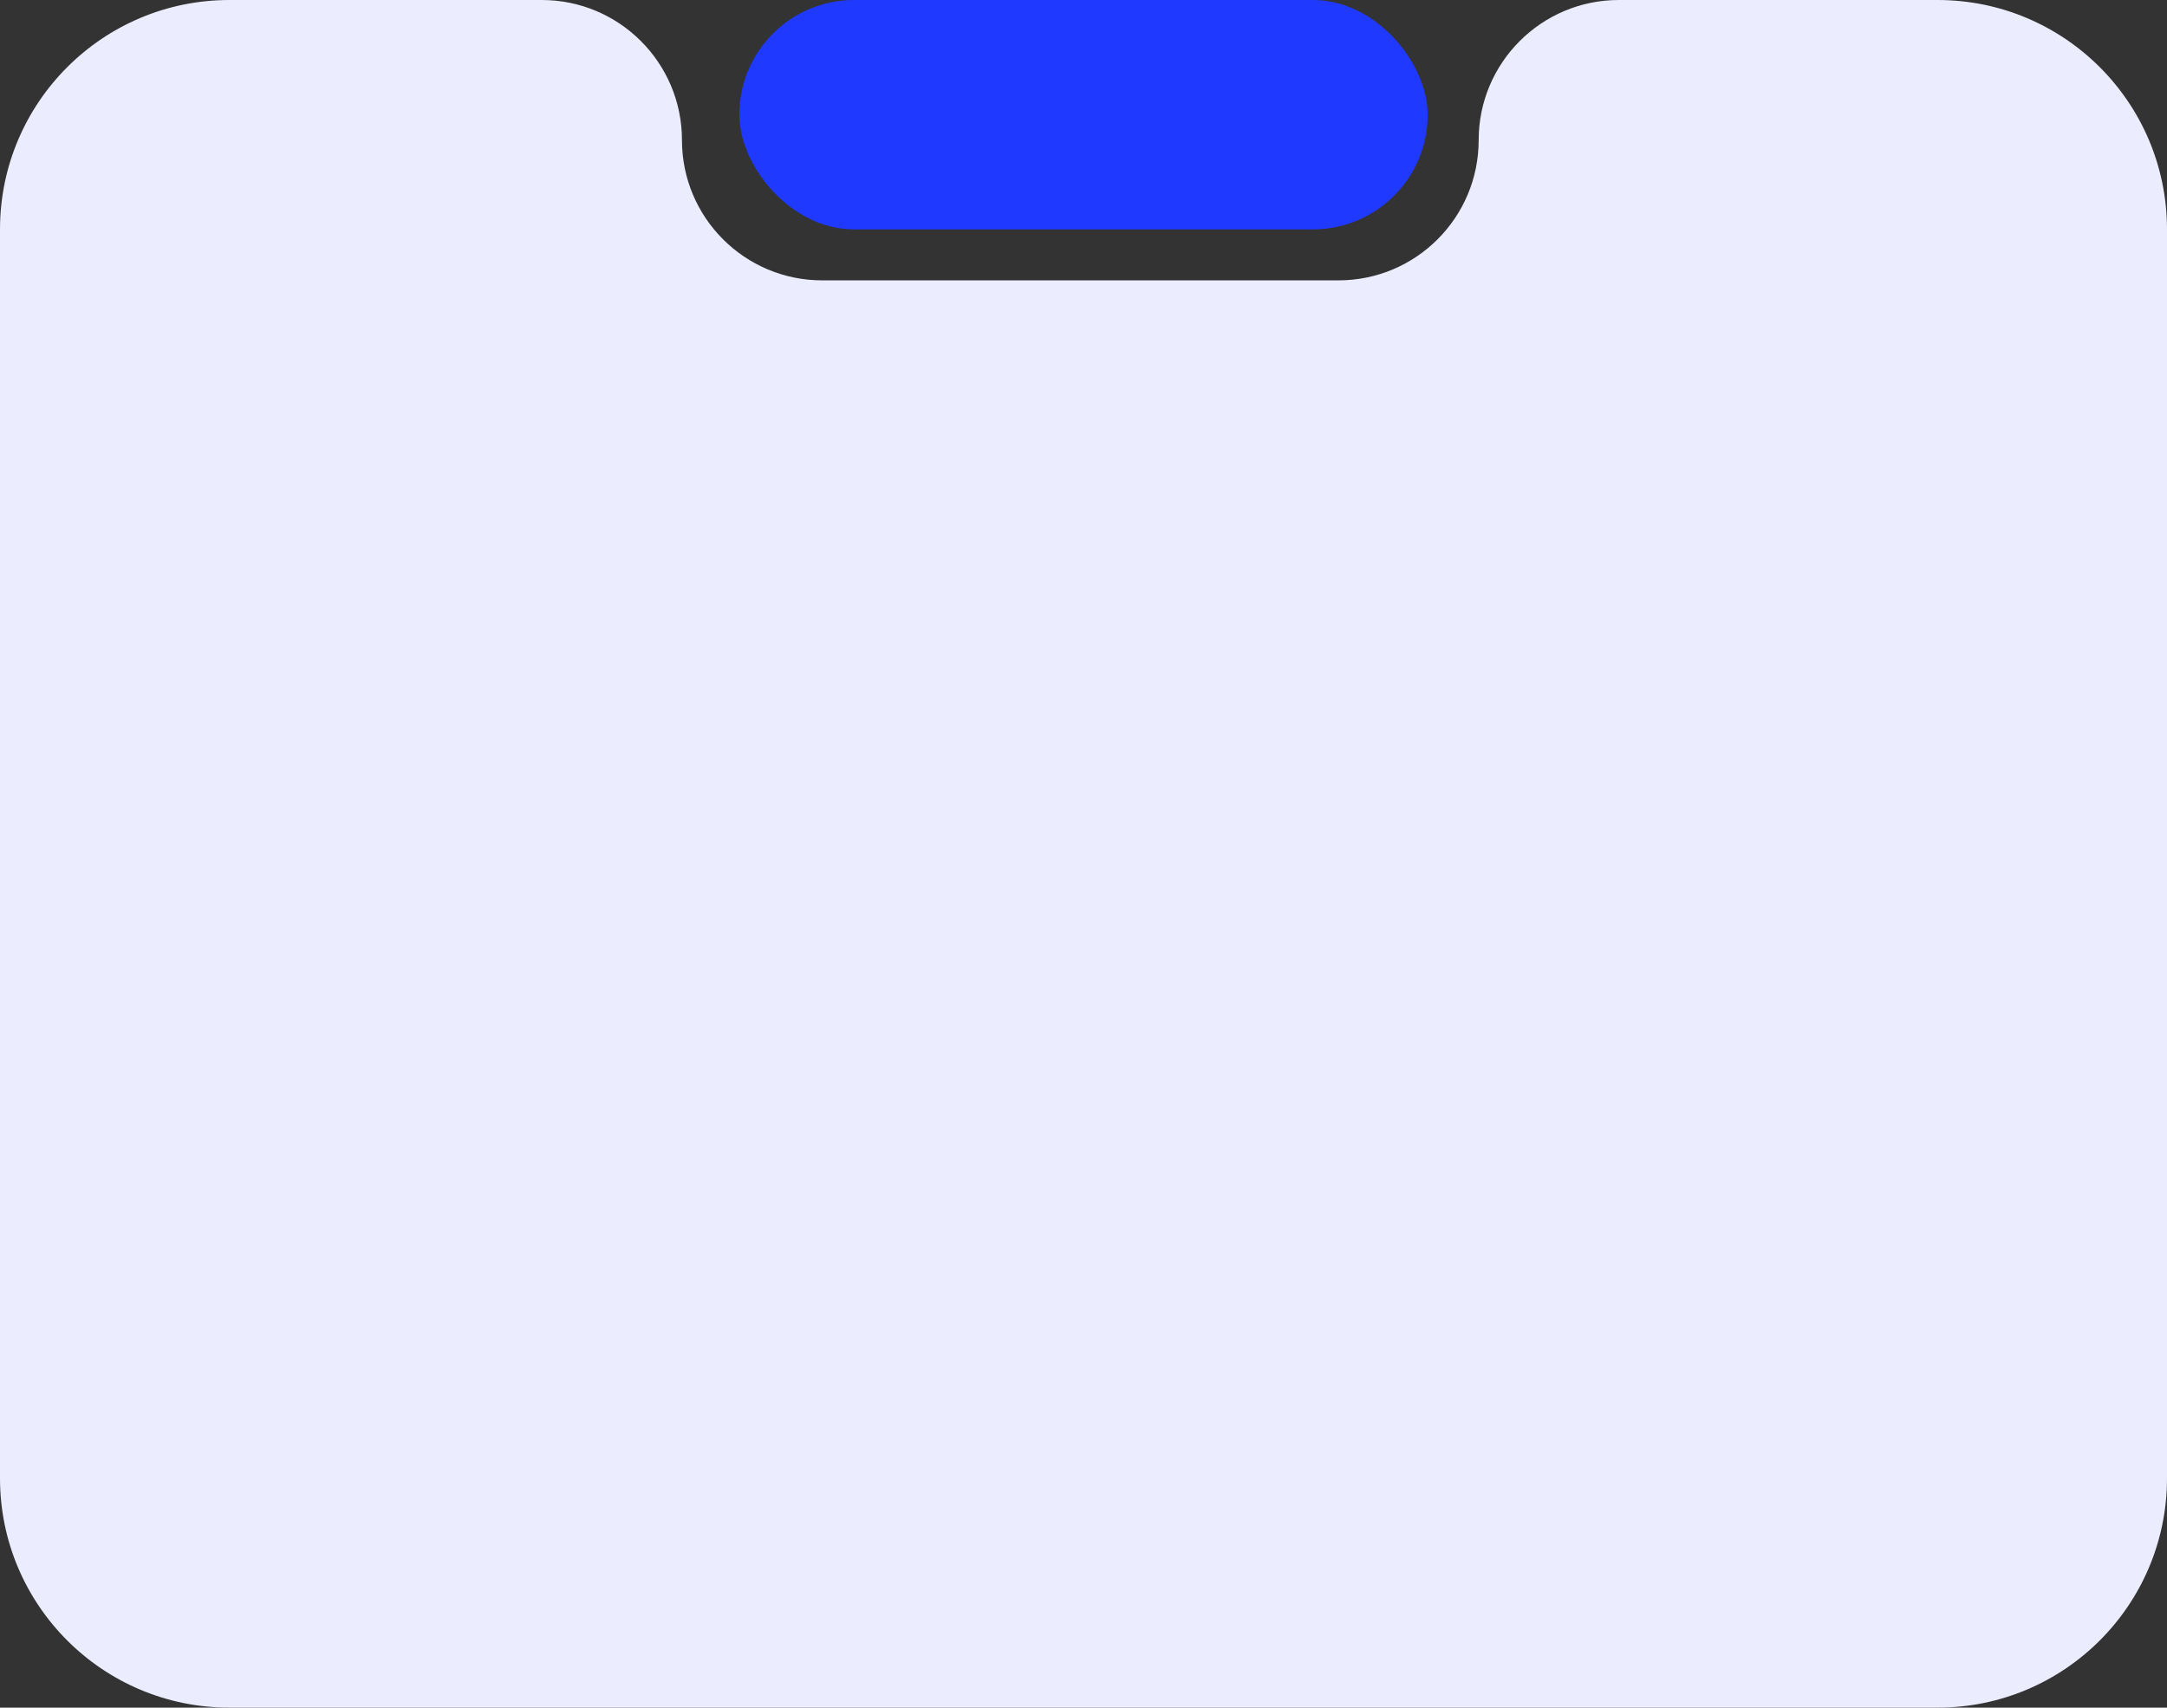
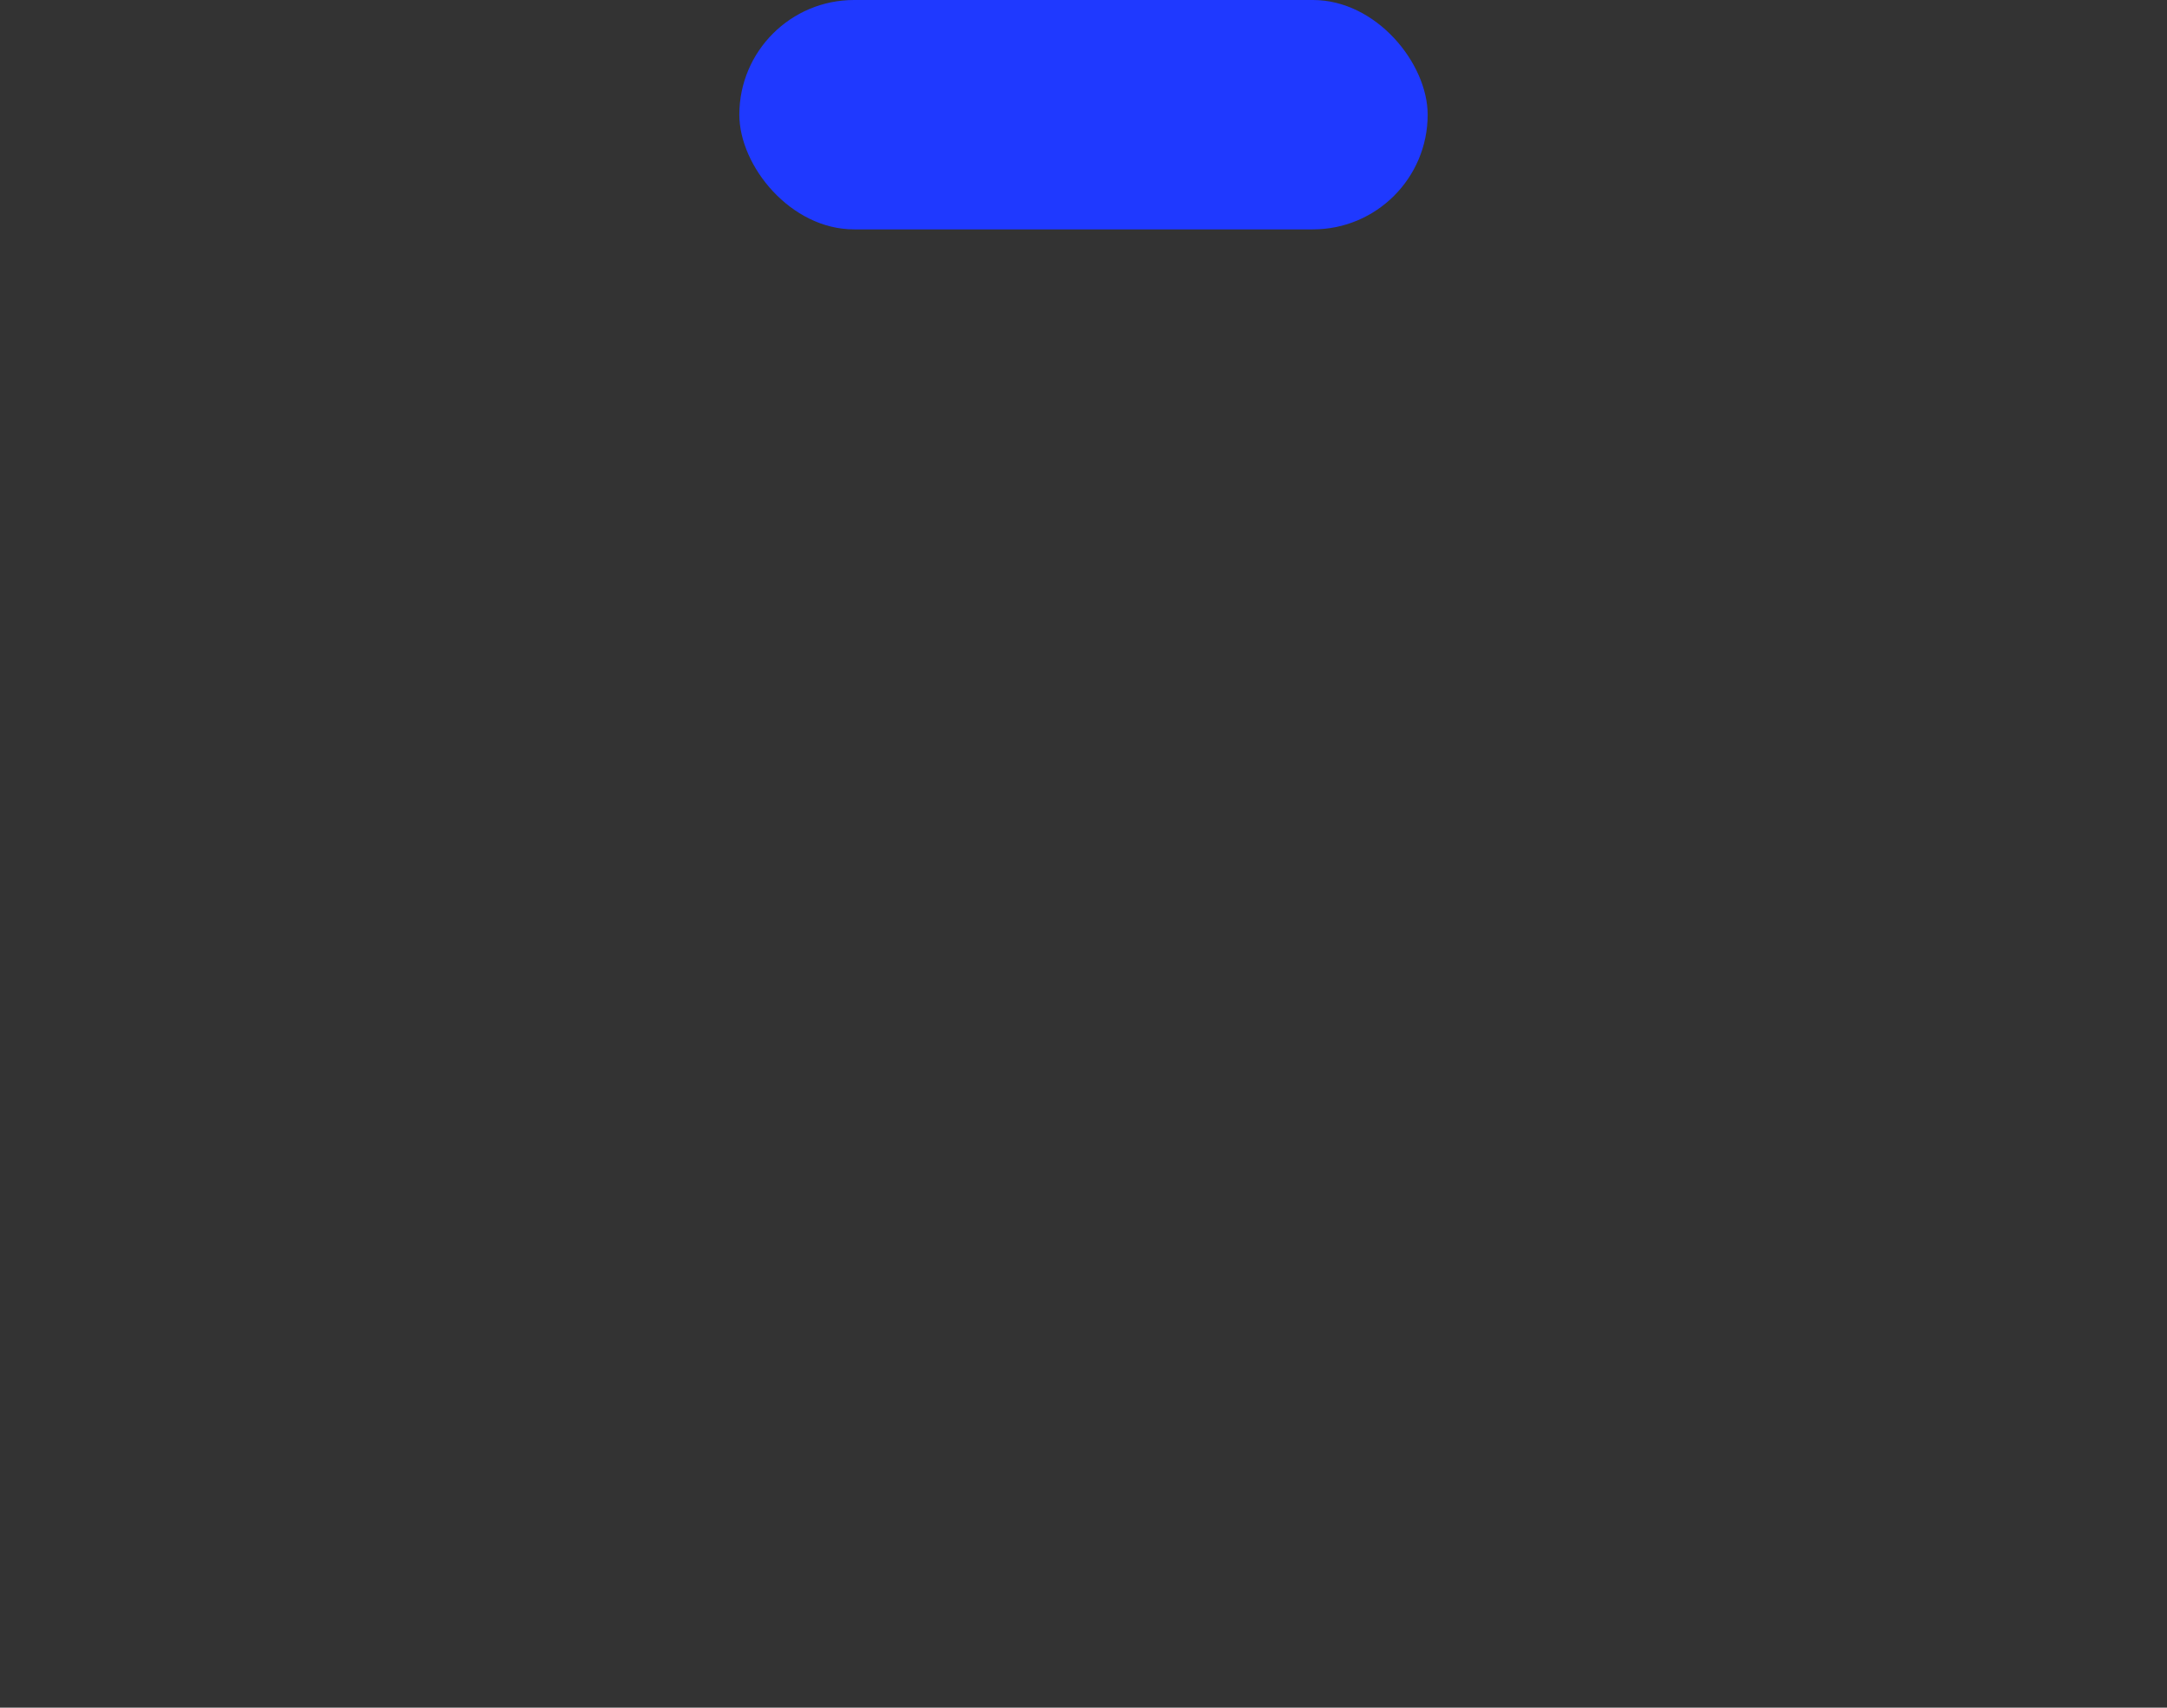
<svg xmlns="http://www.w3.org/2000/svg" width="340" height="268" viewBox="0 0 340 268" fill="none">
  <rect x="0" y="0" width="340" height="268" fill="#333333" stroke="none" />
-   <path d="M340 232C340 251.882 323.882 268 304 268H36C16.118 268 0 251.882 0 232V36C0 16.118 16.118 0 36 0H85C97.15 0 107 9.85 107 22V22C107 34.15 116.85 44 129 44H210C222.15 44 232 34.15 232 22V22C232 9.85 241.85 0 254 0H304C323.882 0 340 16.118 340 36V232Z" fill="#EBEDFF" />
  <rect x="116" width="108" height="36" rx="18" fill="#1F39FF" />
</svg>